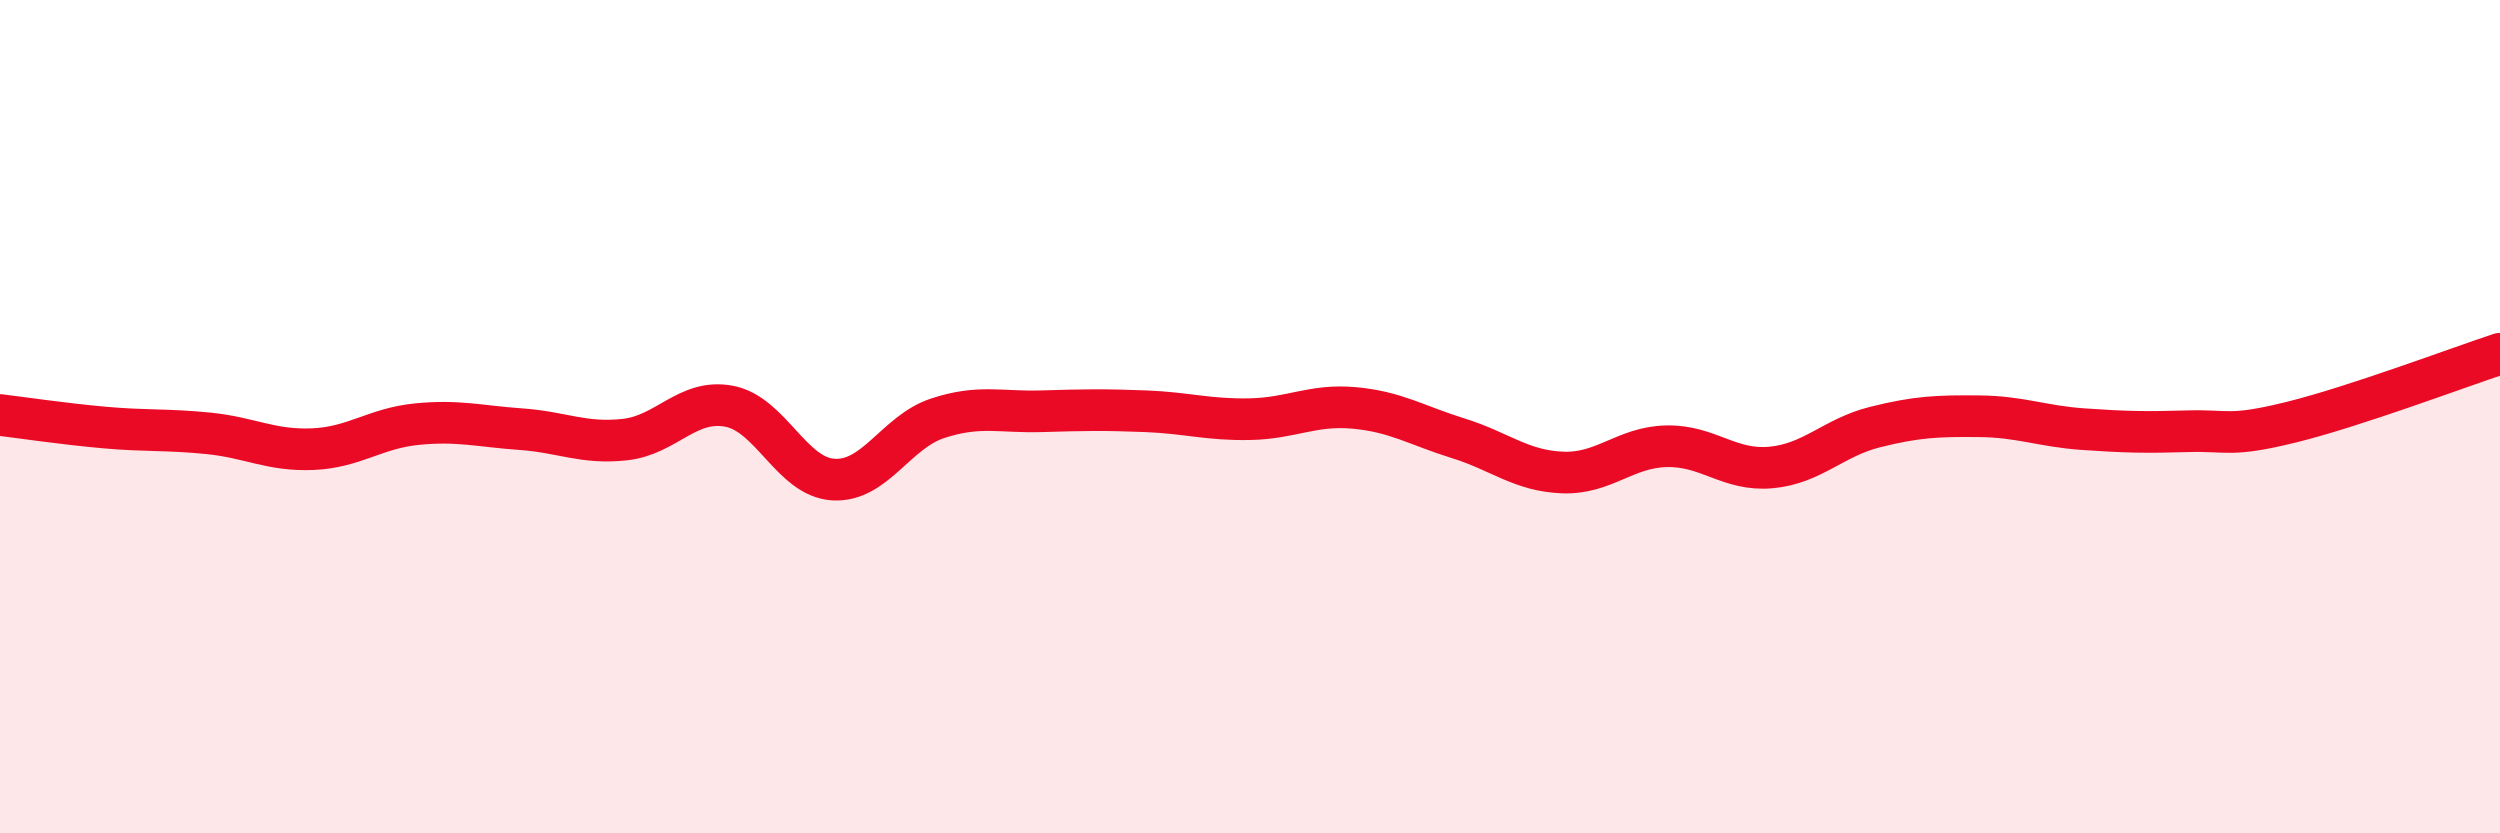
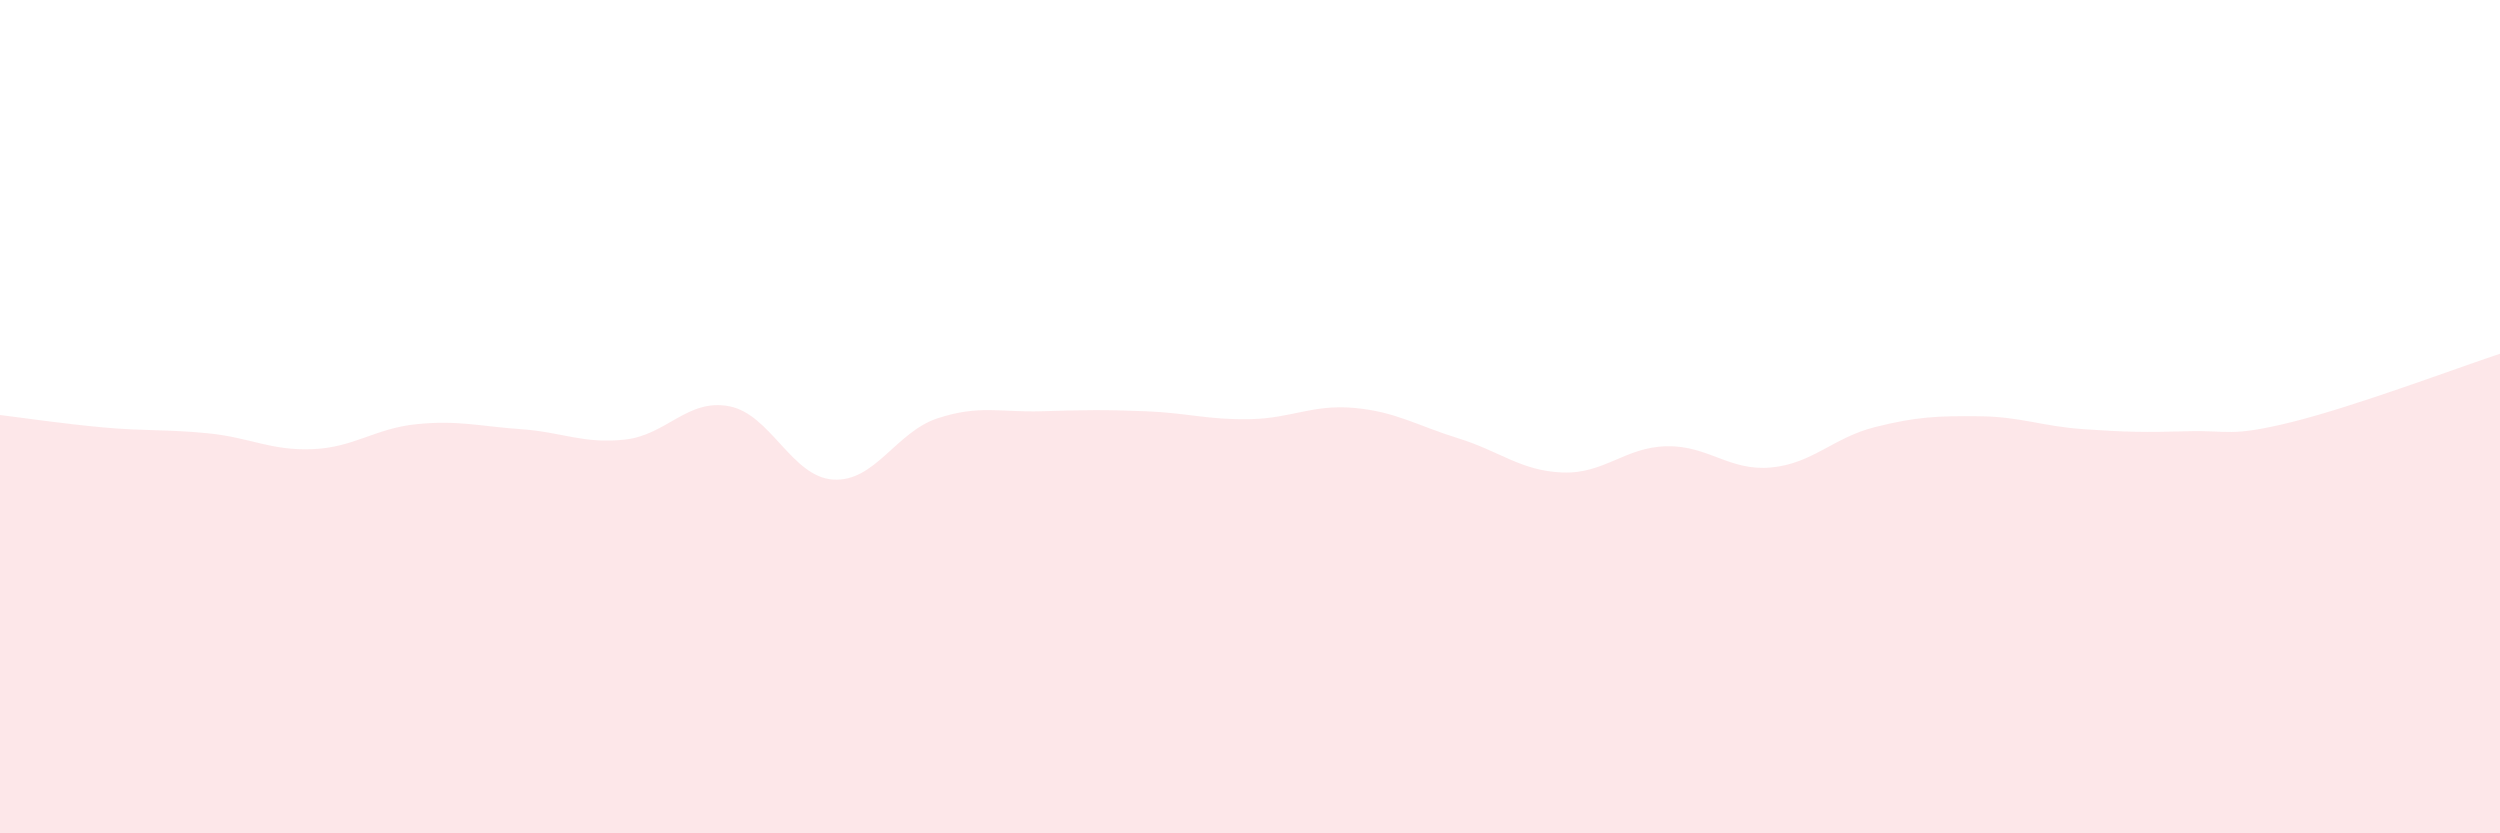
<svg xmlns="http://www.w3.org/2000/svg" width="60" height="20" viewBox="0 0 60 20">
  <path d="M 0,9.96 C 0.5,10.02 1.5,10.17 2.5,10.26 C 3.5,10.35 4,10.3 5,10.4 C 6,10.5 6.5,10.82 7.5,10.78 C 8.5,10.74 9,10.28 10,10.18 C 11,10.08 11.5,10.23 12.5,10.3 C 13.5,10.37 14,10.66 15,10.55 C 16,10.44 16.5,9.56 17.5,9.75 C 18.5,9.94 19,11.45 20,11.51 C 21,11.57 21.5,10.37 22.5,10.04 C 23.5,9.71 24,9.9 25,9.87 C 26,9.84 26.5,9.83 27.5,9.87 C 28.5,9.91 29,10.08 30,10.06 C 31,10.04 31.5,9.7 32.5,9.79 C 33.5,9.88 34,10.21 35,10.52 C 36,10.83 36.5,11.3 37.5,11.34 C 38.5,11.38 39,10.73 40,10.71 C 41,10.69 41.5,11.31 42.5,11.22 C 43.5,11.13 44,10.5 45,10.25 C 46,10 46.5,9.98 47.5,9.99 C 48.5,10 49,10.23 50,10.3 C 51,10.37 51.5,10.38 52.5,10.35 C 53.5,10.32 53.5,10.5 55,10.13 C 56.5,9.76 59,8.82 60,8.49L60 20L0 20Z" fill="#EB0A25" opacity="0.1" stroke-linecap="round" stroke-linejoin="round" />
-   <path d="M 0,9.96 C 0.5,10.02 1.5,10.17 2.5,10.26 C 3.5,10.35 4,10.3 5,10.4 C 6,10.5 6.5,10.82 7.5,10.78 C 8.5,10.74 9,10.28 10,10.18 C 11,10.08 11.5,10.23 12.5,10.3 C 13.5,10.37 14,10.66 15,10.55 C 16,10.44 16.5,9.56 17.5,9.75 C 18.5,9.94 19,11.45 20,11.51 C 21,11.57 21.5,10.37 22.5,10.04 C 23.5,9.71 24,9.9 25,9.87 C 26,9.84 26.5,9.83 27.5,9.87 C 28.5,9.91 29,10.08 30,10.06 C 31,10.04 31.5,9.7 32.5,9.79 C 33.5,9.88 34,10.21 35,10.52 C 36,10.83 36.5,11.3 37.5,11.34 C 38.5,11.38 39,10.73 40,10.71 C 41,10.69 41.5,11.31 42.5,11.22 C 43.5,11.13 44,10.5 45,10.25 C 46,10 46.5,9.98 47.5,9.99 C 48.5,10 49,10.23 50,10.3 C 51,10.37 51.5,10.38 52.5,10.35 C 53.5,10.32 53.5,10.5 55,10.13 C 56.5,9.76 59,8.82 60,8.49" stroke="#EB0A25" stroke-width="1" fill="none" stroke-linecap="round" stroke-linejoin="round" />
</svg>